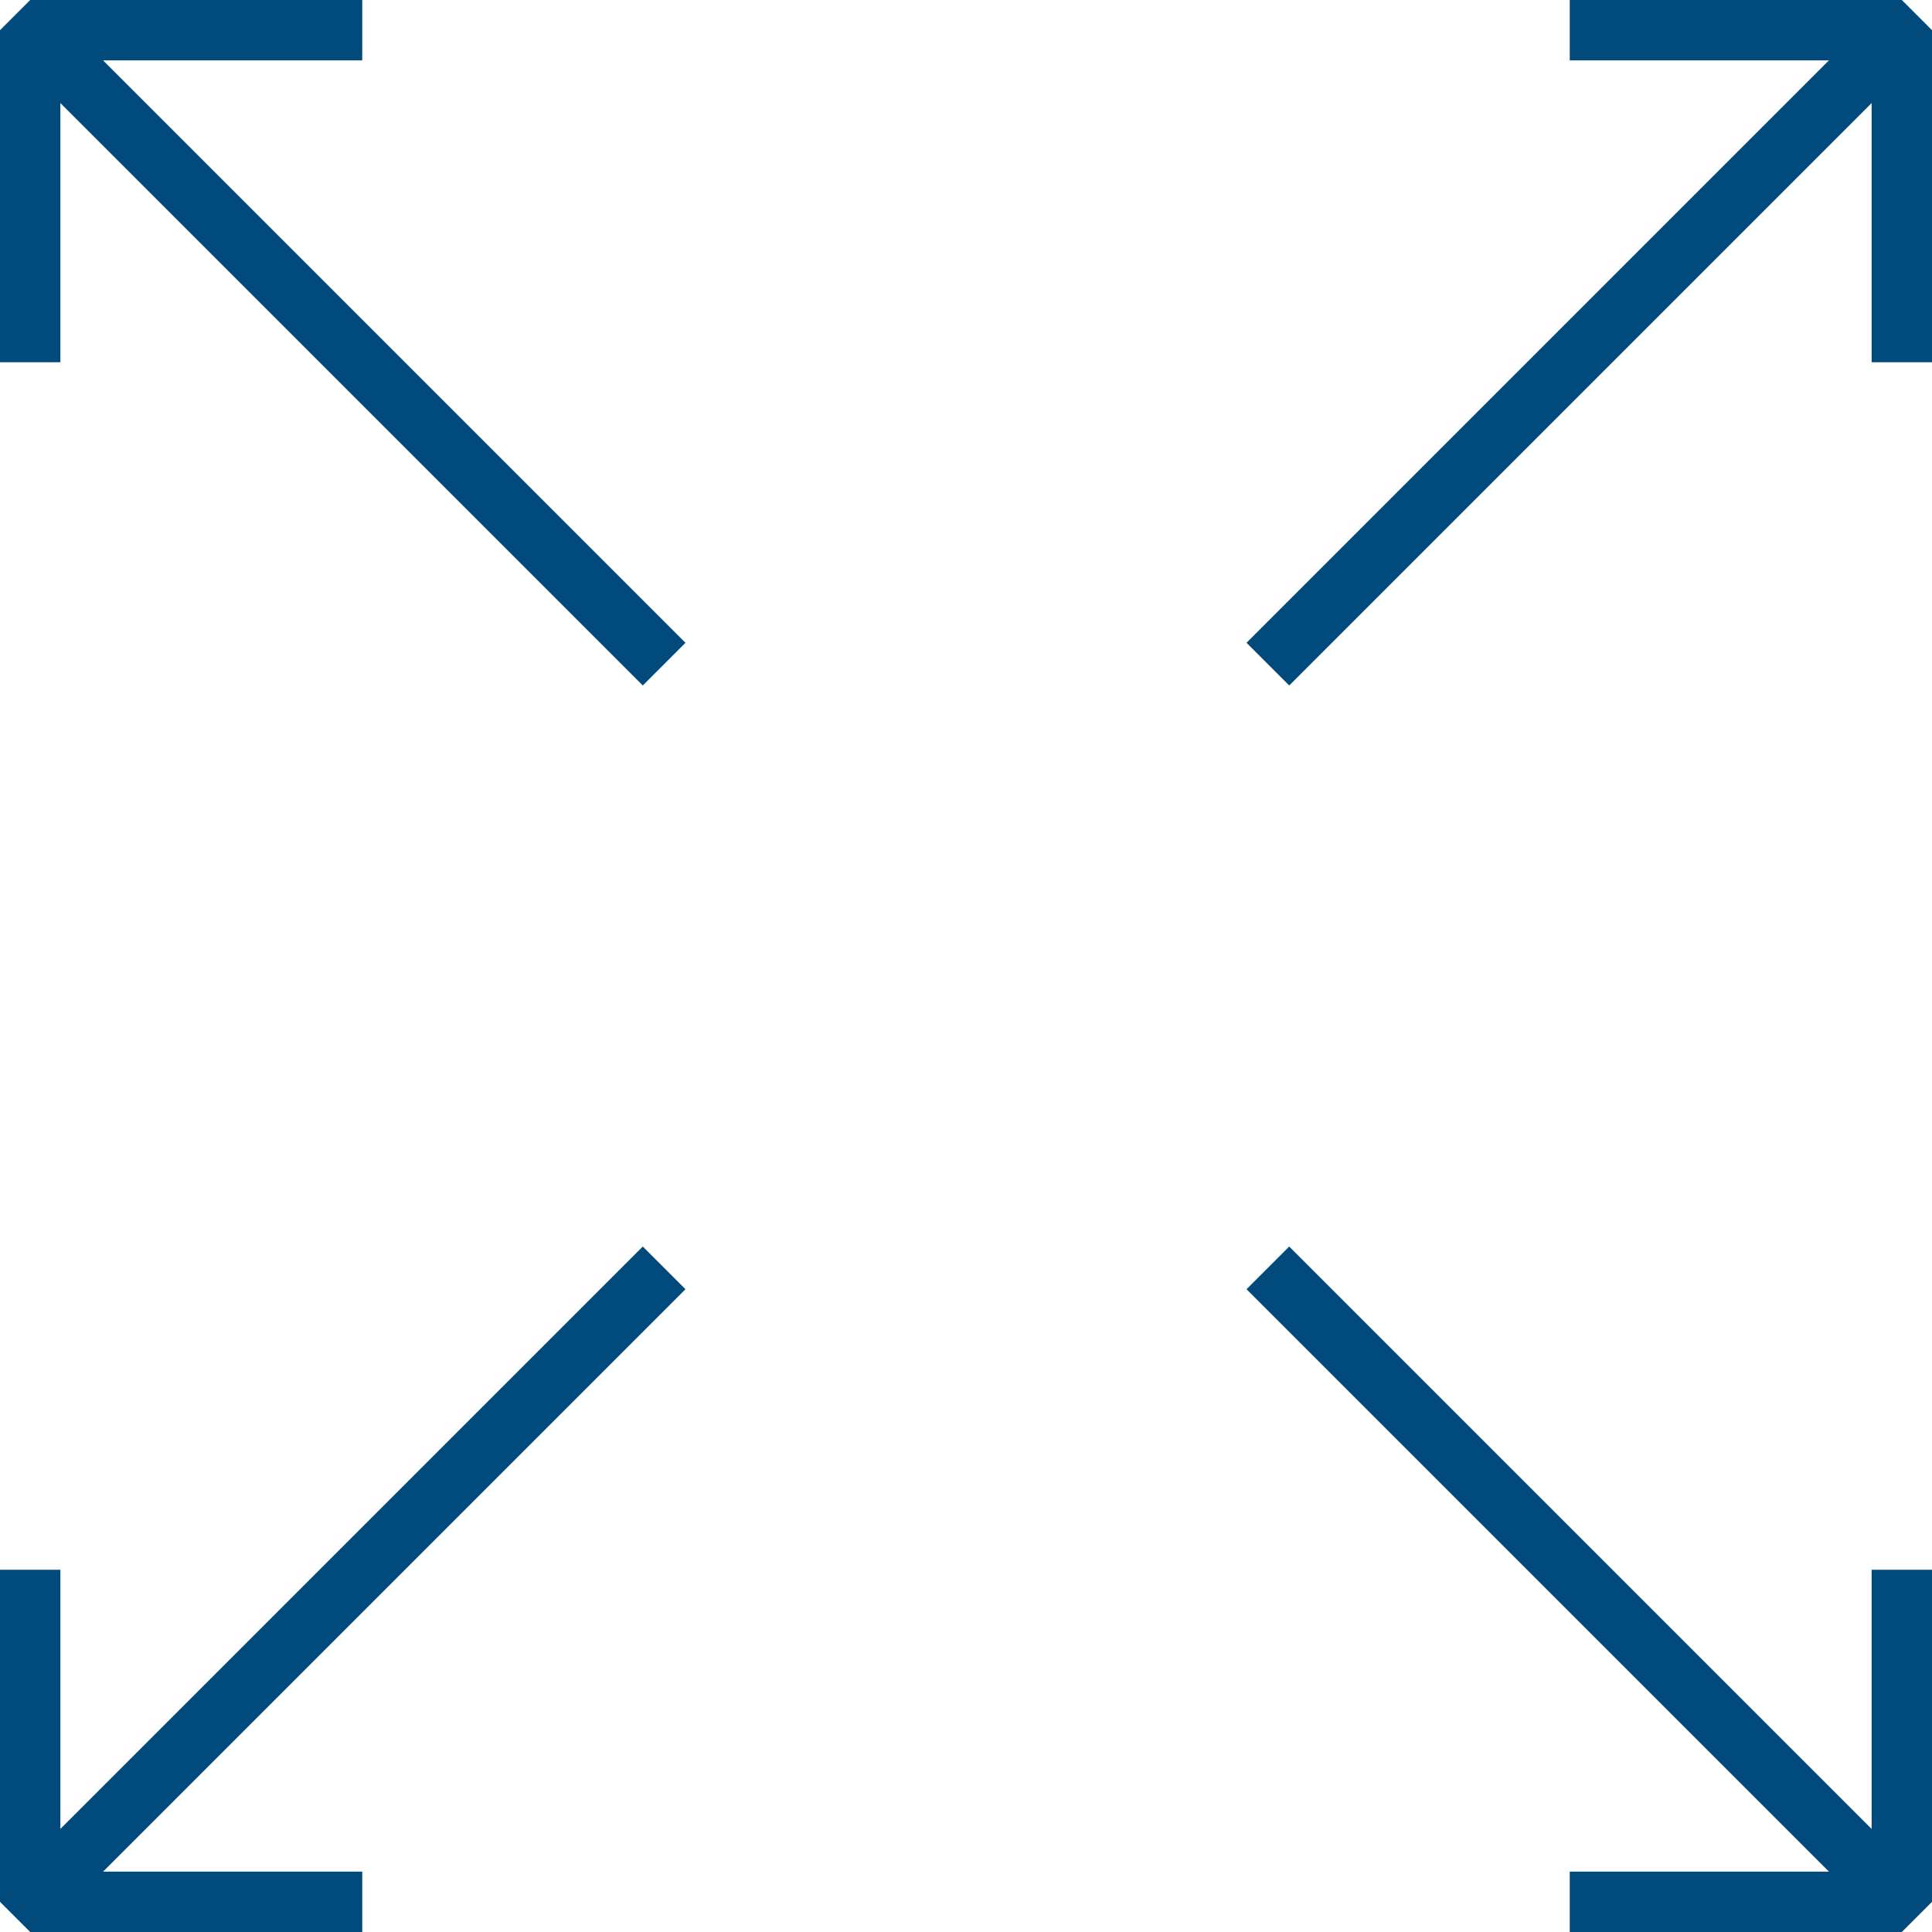
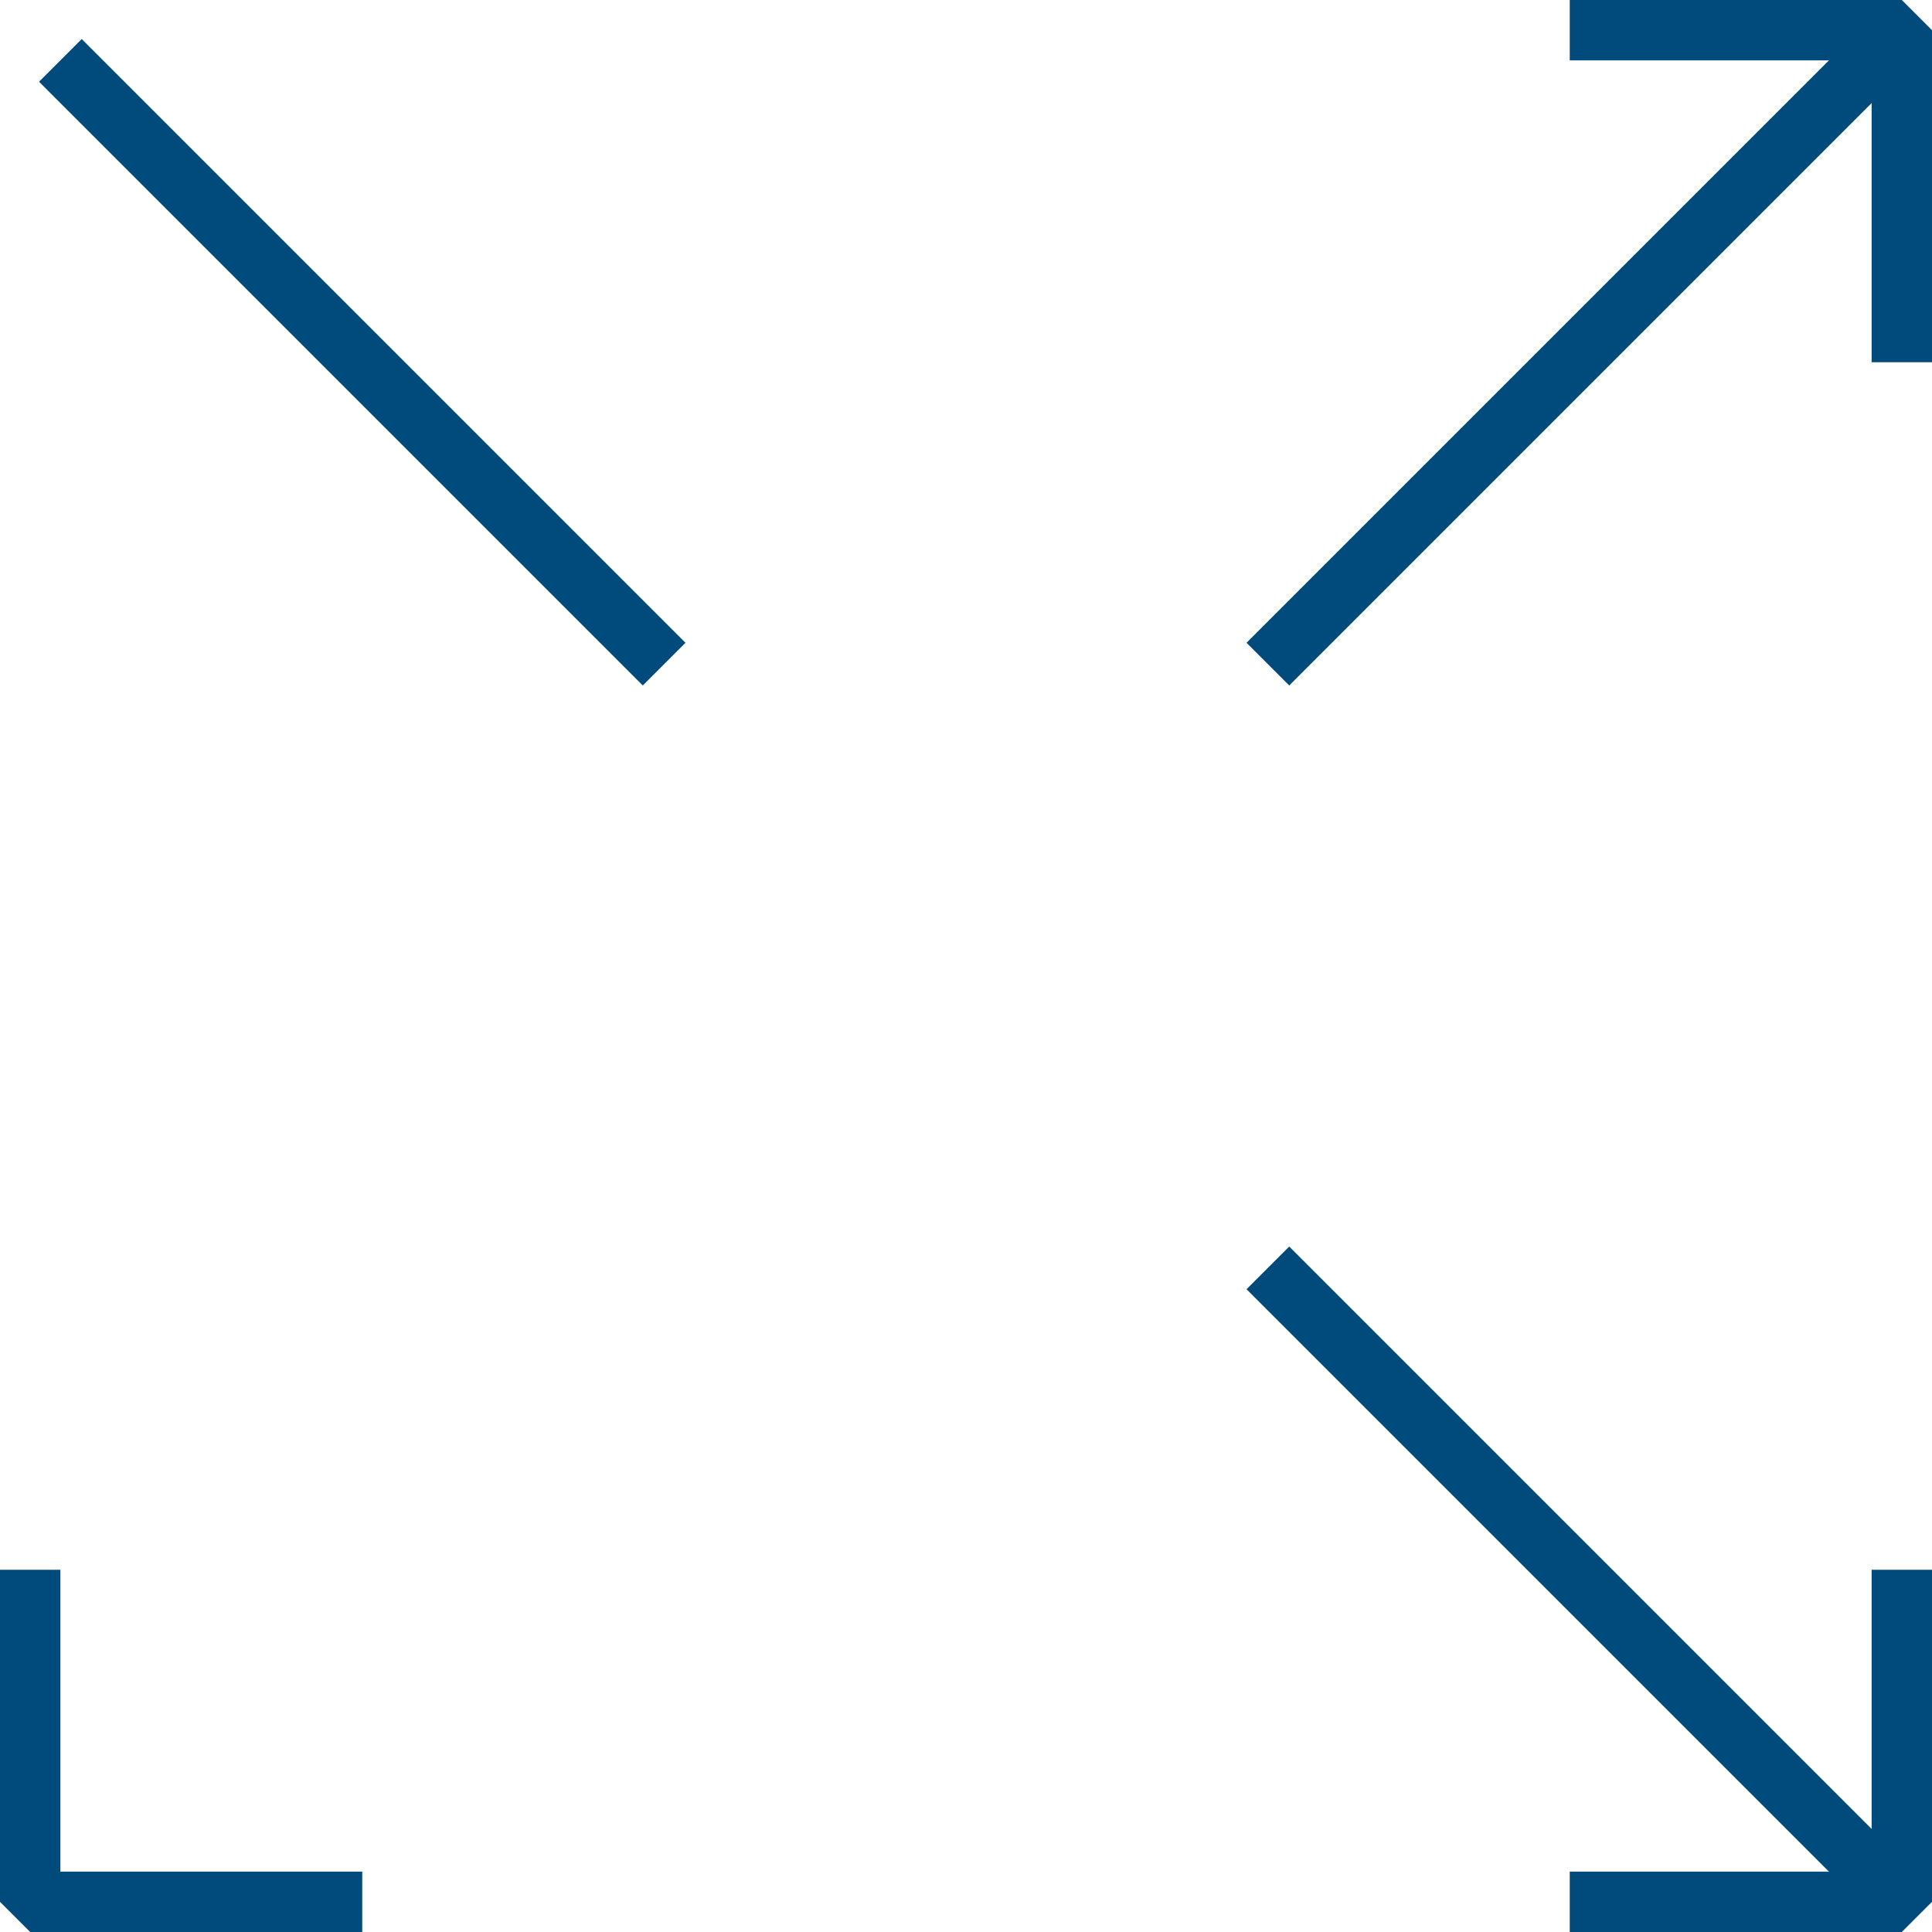
<svg xmlns="http://www.w3.org/2000/svg" width="64px" height="64px" viewBox="0 0 64 64" version="1.1">
  <title>arrows_expand</title>
  <desc>Created with Sketch.</desc>
  <g id="svgs" stroke="none" stroke-width="1" fill="none" fill-rule="evenodd">
    <g id="Artboard" transform="translate(-4562, -708)" stroke="#004A7C" stroke-width="2">
      <g id="arrows_expand" transform="translate(4563, 709)">
        <g id="Group" stroke-linejoin="bevel">
-           <polyline id="Path" points="0 11 0 0 11 0" />
          <polyline id="Path" points="11 62 0 62 0 51" />
          <polyline id="Path" points="62 51 62 62 51 62" />
          <polyline id="Path" points="51 0 62 0 62 11" />
        </g>
        <path d="M1,1 L21,21" id="Path" />
        <path d="M41,41 L61,61" id="Path" />
-         <path d="M1,61 L21,41" id="Path" />
        <path d="M41,21 L61,1" id="Path" />
      </g>
    </g>
  </g>
</svg>